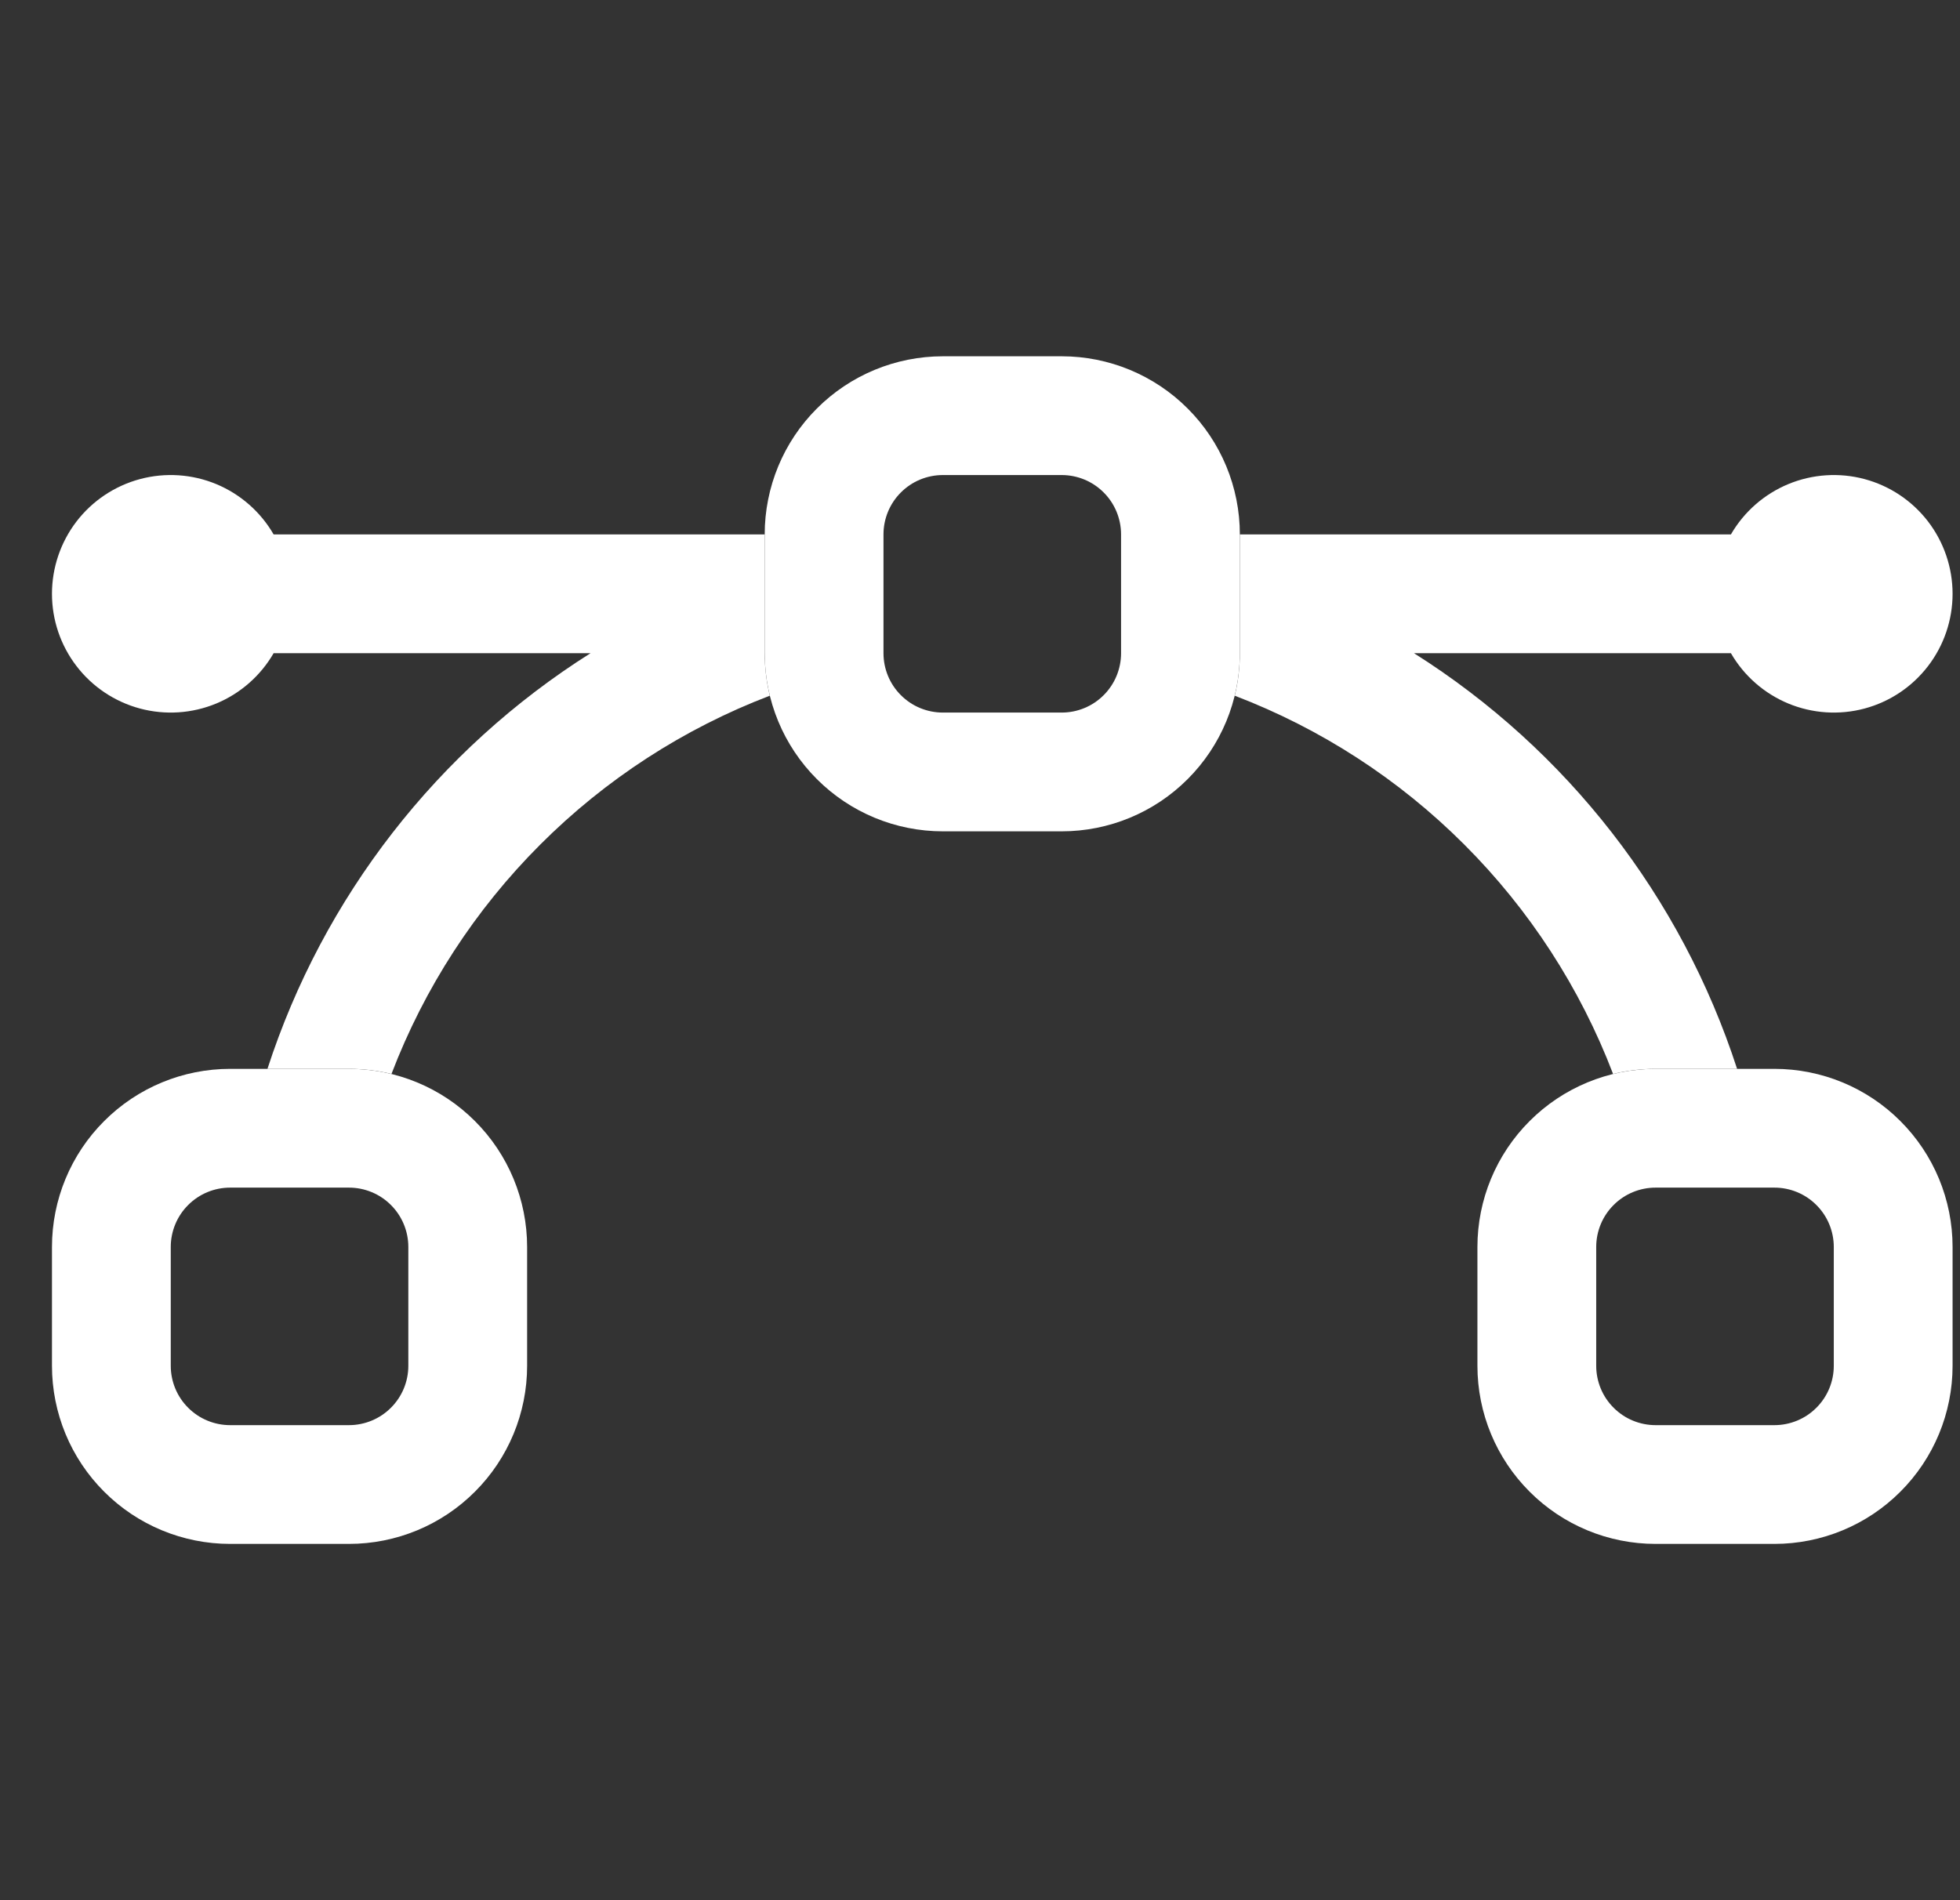
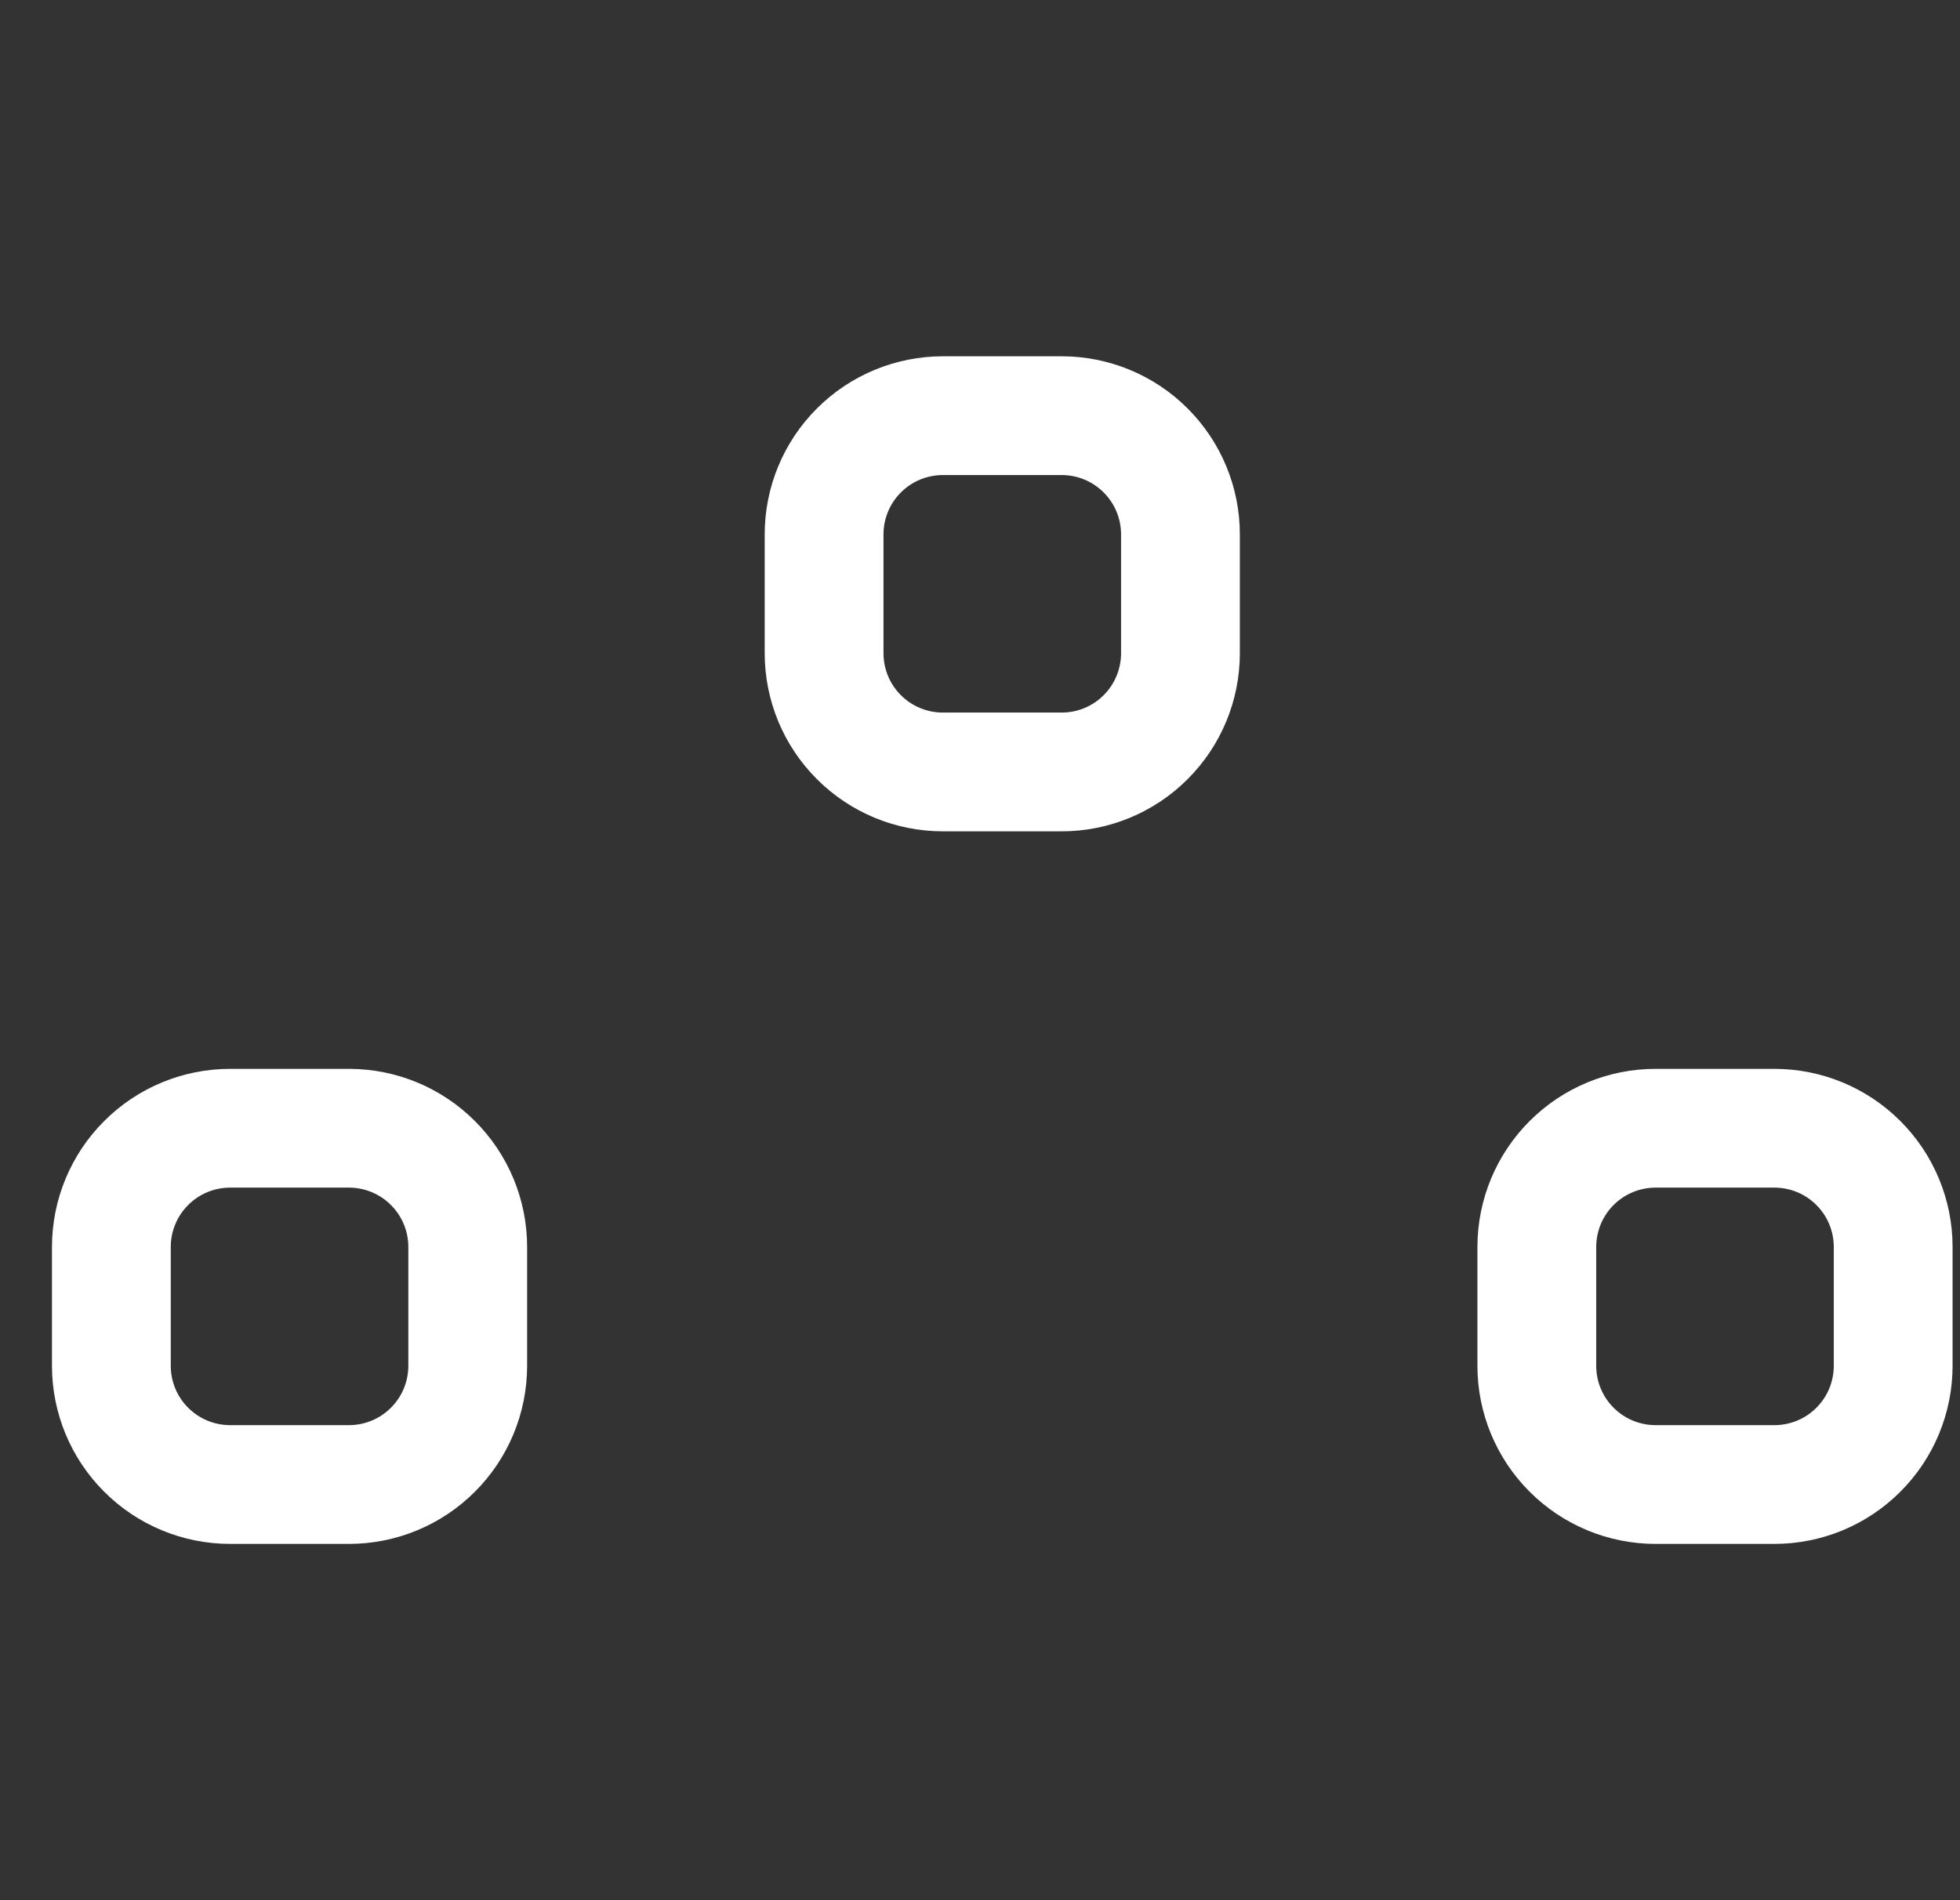
<svg xmlns="http://www.w3.org/2000/svg" width="33" height="32" viewBox="0 0 33 32" fill="none">
  <rect x="0" y="0" width="33" height="32" fill="#333333" stroke="none" />
  <g clip-path="url(#clip0_8293_420)">
    <path fill-rule="evenodd" clip-rule="evenodd" d="M0.875 21C0.875 20.204 1.191 19.441 1.754 18.879C2.316 18.316 3.079 18 3.875 18H5.875C6.671 18 7.434 18.316 7.996 18.879C8.559 19.441 8.875 20.204 8.875 21V23C8.875 23.796 8.559 24.559 7.996 25.121C7.434 25.684 6.671 26 5.875 26H3.875C3.079 26 2.316 25.684 1.754 25.121C1.191 24.559 0.875 23.796 0.875 23V21ZM3.875 20C3.61 20 3.355 20.105 3.168 20.293C2.98 20.48 2.875 20.735 2.875 21V23C2.875 23.265 2.98 23.52 3.168 23.707C3.355 23.895 3.61 24 3.875 24H5.875C6.14 24 6.395 23.895 6.582 23.707C6.77 23.52 6.875 23.265 6.875 23V21C6.875 20.735 6.77 20.48 6.582 20.293C6.395 20.105 6.14 20 5.875 20H3.875ZM24.875 21C24.875 20.204 25.191 19.441 25.754 18.879C26.316 18.316 27.079 18 27.875 18H29.875C30.671 18 31.434 18.316 31.996 18.879C32.559 19.441 32.875 20.204 32.875 21V23C32.875 23.796 32.559 24.559 31.996 25.121C31.434 25.684 30.671 26 29.875 26H27.875C27.079 26 26.316 25.684 25.754 25.121C25.191 24.559 24.875 23.796 24.875 23V21ZM27.875 20C27.61 20 27.355 20.105 27.168 20.293C26.98 20.48 26.875 20.735 26.875 21V23C26.875 23.265 26.98 23.52 27.168 23.707C27.355 23.895 27.61 24 27.875 24H29.875C30.14 24 30.395 23.895 30.582 23.707C30.77 23.52 30.875 23.265 30.875 23V21C30.875 20.735 30.77 20.48 30.582 20.293C30.395 20.105 30.14 20 29.875 20H27.875ZM12.875 9C12.875 8.204 13.191 7.441 13.754 6.879C14.316 6.316 15.079 6 15.875 6H17.875C18.671 6 19.434 6.316 19.996 6.879C20.559 7.441 20.875 8.204 20.875 9V11C20.875 11.796 20.559 12.559 19.996 13.121C19.434 13.684 18.671 14 17.875 14H15.875C15.079 14 14.316 13.684 13.754 13.121C13.191 12.559 12.875 11.796 12.875 11V9ZM15.875 8C15.61 8 15.355 8.105 15.168 8.293C14.98 8.48 14.875 8.735 14.875 9V11C14.875 11.265 14.98 11.52 15.168 11.707C15.355 11.895 15.61 12 15.875 12H17.875C18.14 12 18.395 11.895 18.582 11.707C18.77 11.52 18.875 11.265 18.875 11V9C18.875 8.735 18.77 8.48 18.582 8.293C18.395 8.105 18.14 8 17.875 8H15.875Z" fill="white" />
-     <path d="M12.875 9H4.607C4.387 8.619 4.047 8.321 3.64 8.152C3.234 7.984 2.783 7.954 2.357 8.068C1.932 8.182 1.556 8.433 1.288 8.782C1.02 9.132 0.875 9.56 0.875 10C0.875 10.44 1.02 10.868 1.288 11.217C1.556 11.567 1.932 11.818 2.357 11.932C2.783 12.046 3.234 12.016 3.64 11.848C4.047 11.679 4.387 11.381 4.607 11H9.943C7.368 12.626 5.443 15.103 4.503 18H5.875C6.123 18 6.362 18.029 6.591 18.086C7.145 16.636 7.999 15.319 9.097 14.222C10.194 13.124 11.511 12.27 12.961 11.716C12.904 11.482 12.875 11.241 12.875 11V9ZM20.789 11.716C20.846 11.482 20.875 11.241 20.875 11V9H29.143C29.363 8.619 29.703 8.321 30.11 8.152C30.517 7.984 30.968 7.954 31.393 8.068C31.818 8.182 32.194 8.433 32.462 8.782C32.73 9.132 32.875 9.56 32.875 10C32.875 10.44 32.73 10.868 32.462 11.217C32.194 11.567 31.818 11.818 31.393 11.932C30.968 12.046 30.517 12.016 30.11 11.848C29.703 11.679 29.363 11.381 29.143 11H23.807C26.382 12.626 28.307 15.103 29.247 18H27.875C27.628 18 27.39 18.029 27.159 18.086C26.605 16.636 25.751 15.319 24.653 14.222C23.556 13.124 22.239 12.27 20.789 11.716Z" fill="white" />
  </g>
  <defs>
    <clipPath id="clip0_8293_420">
      <rect width="32" height="32" fill="white" transform="translate(0.875)" />
    </clipPath>
  </defs>
</svg>